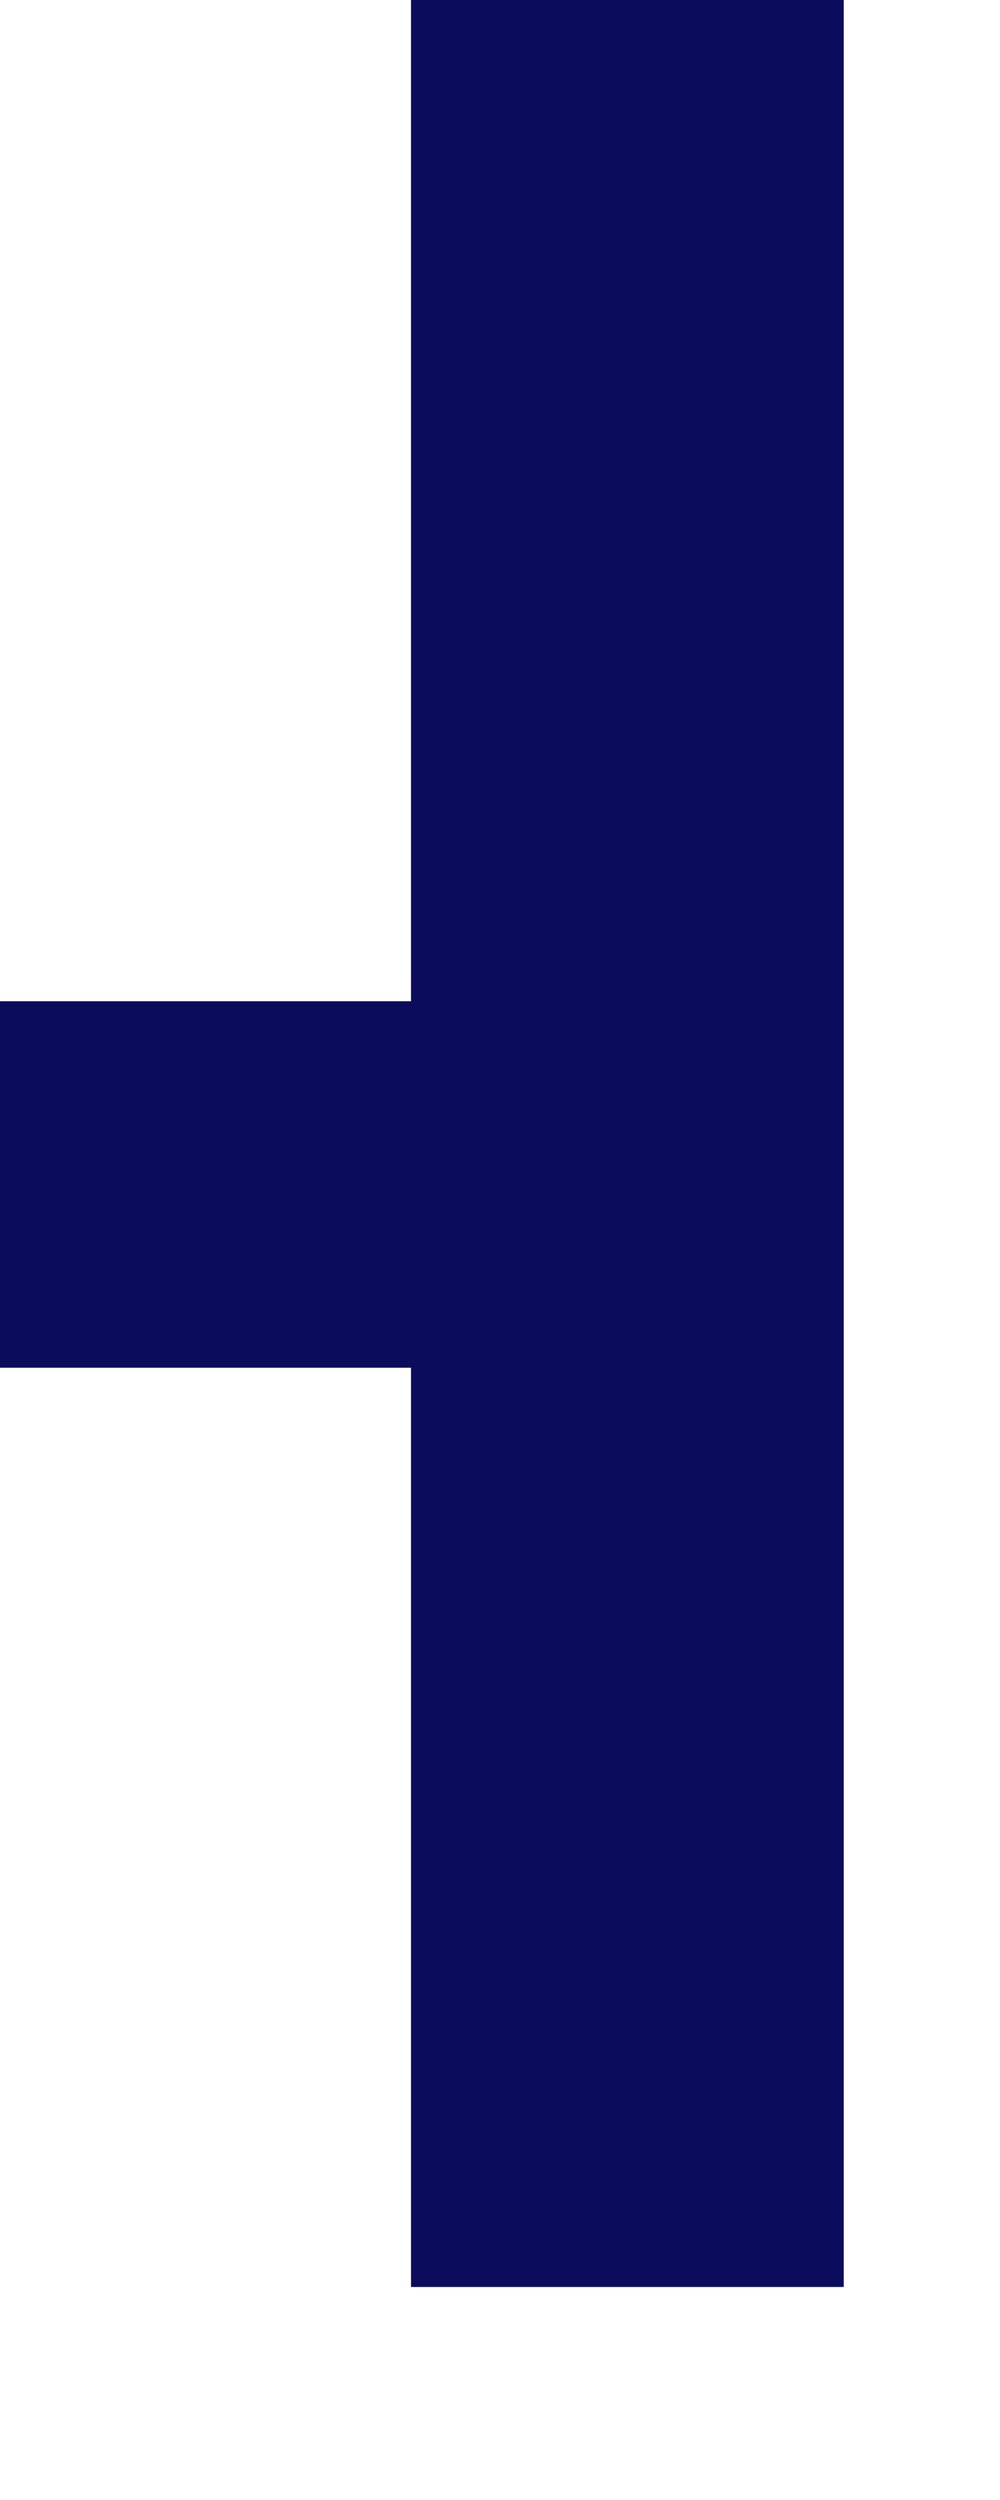
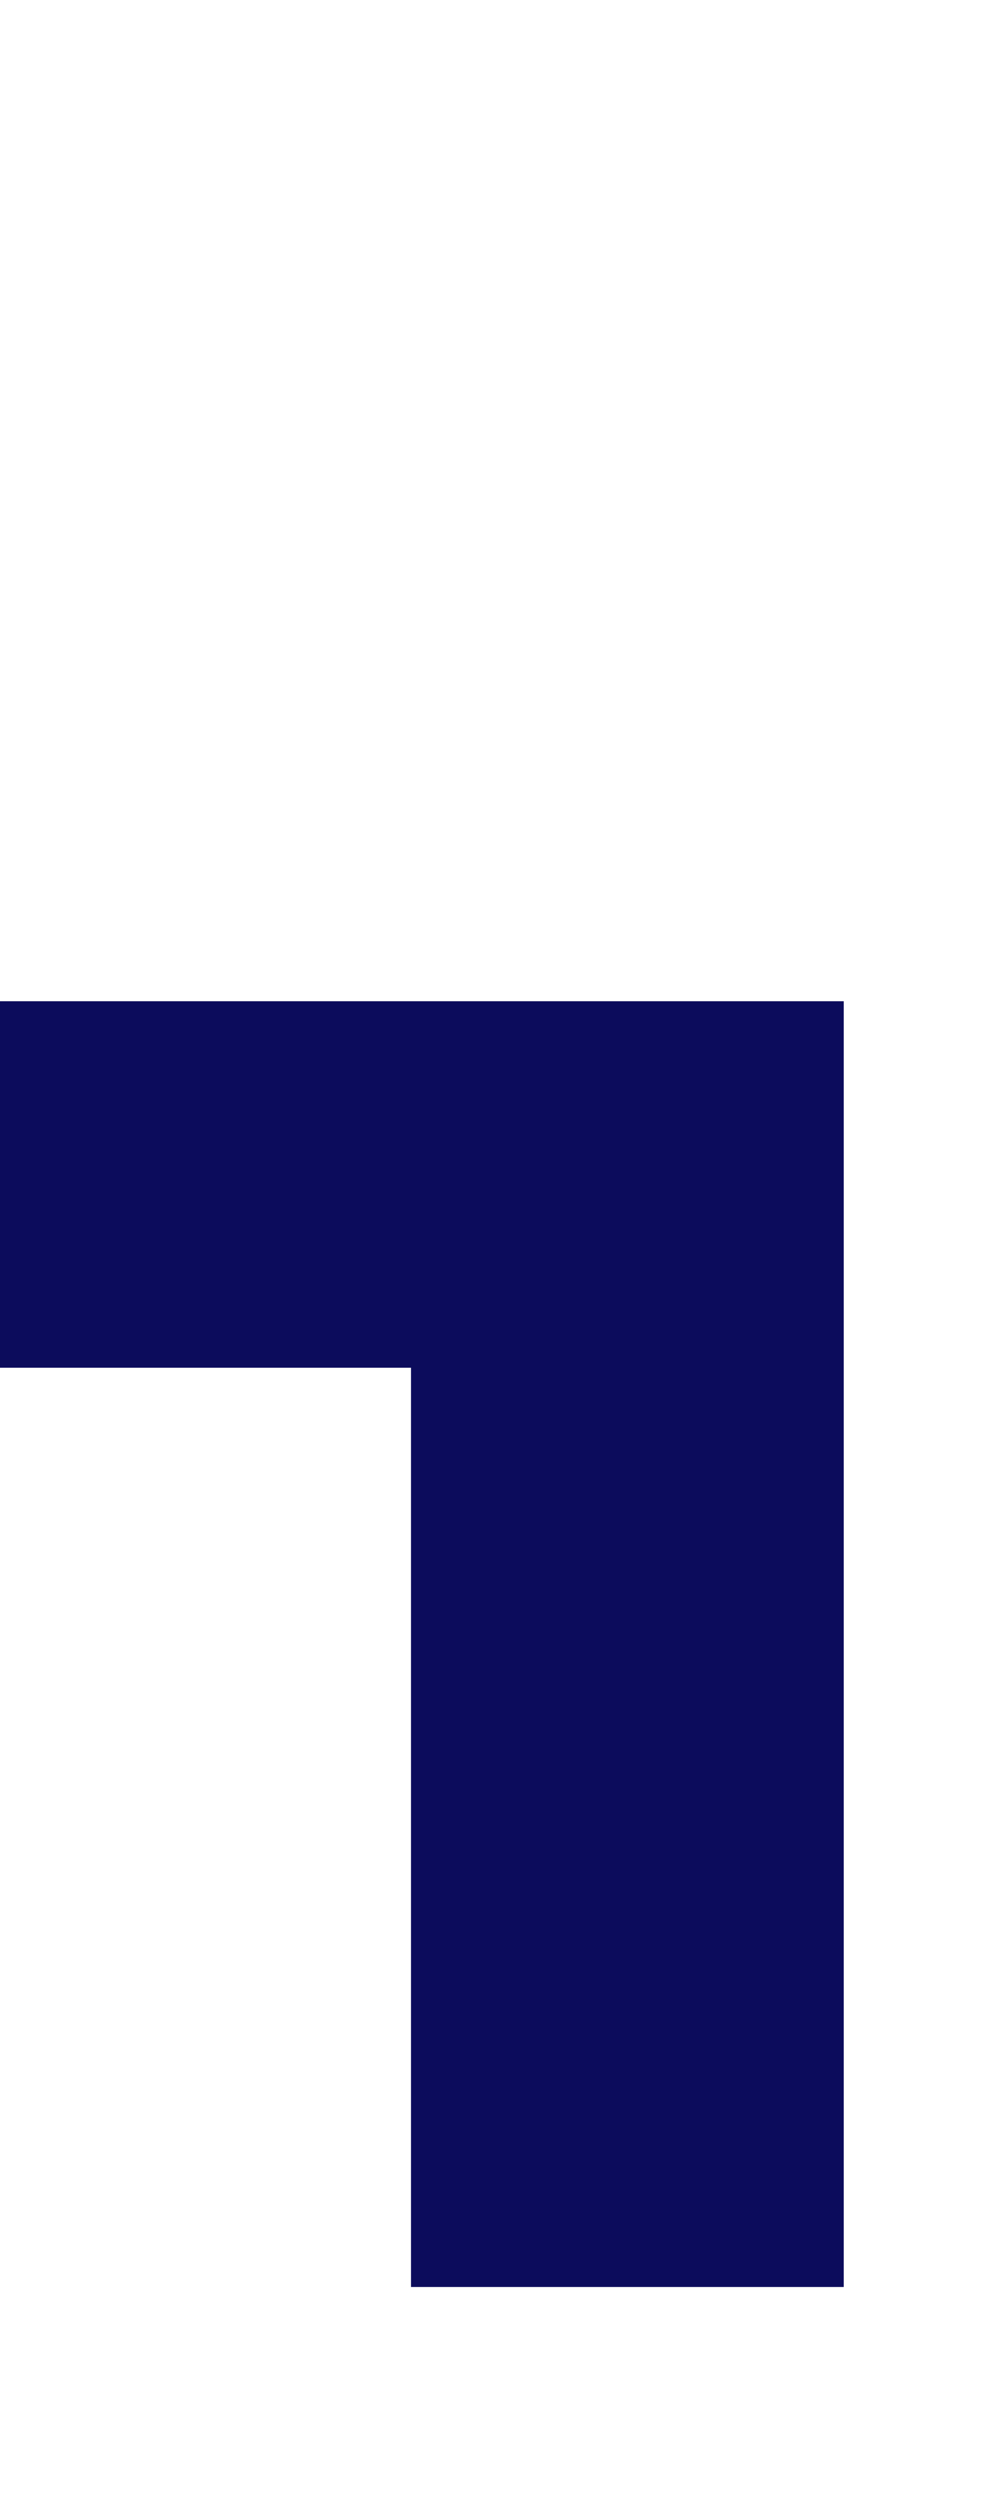
<svg xmlns="http://www.w3.org/2000/svg" fill="none" height="100%" overflow="visible" preserveAspectRatio="none" style="display: block;" viewBox="0 0 4 10" width="100%">
-   <path d="M1.644 9.148H3.375V0H1.644V4.005H0V5.471H1.644V9.148Z" fill="#0C0C5C" id="Vector" />
+   <path d="M1.644 9.148H3.375V0V4.005H0V5.471H1.644V9.148Z" fill="#0C0C5C" id="Vector" />
</svg>